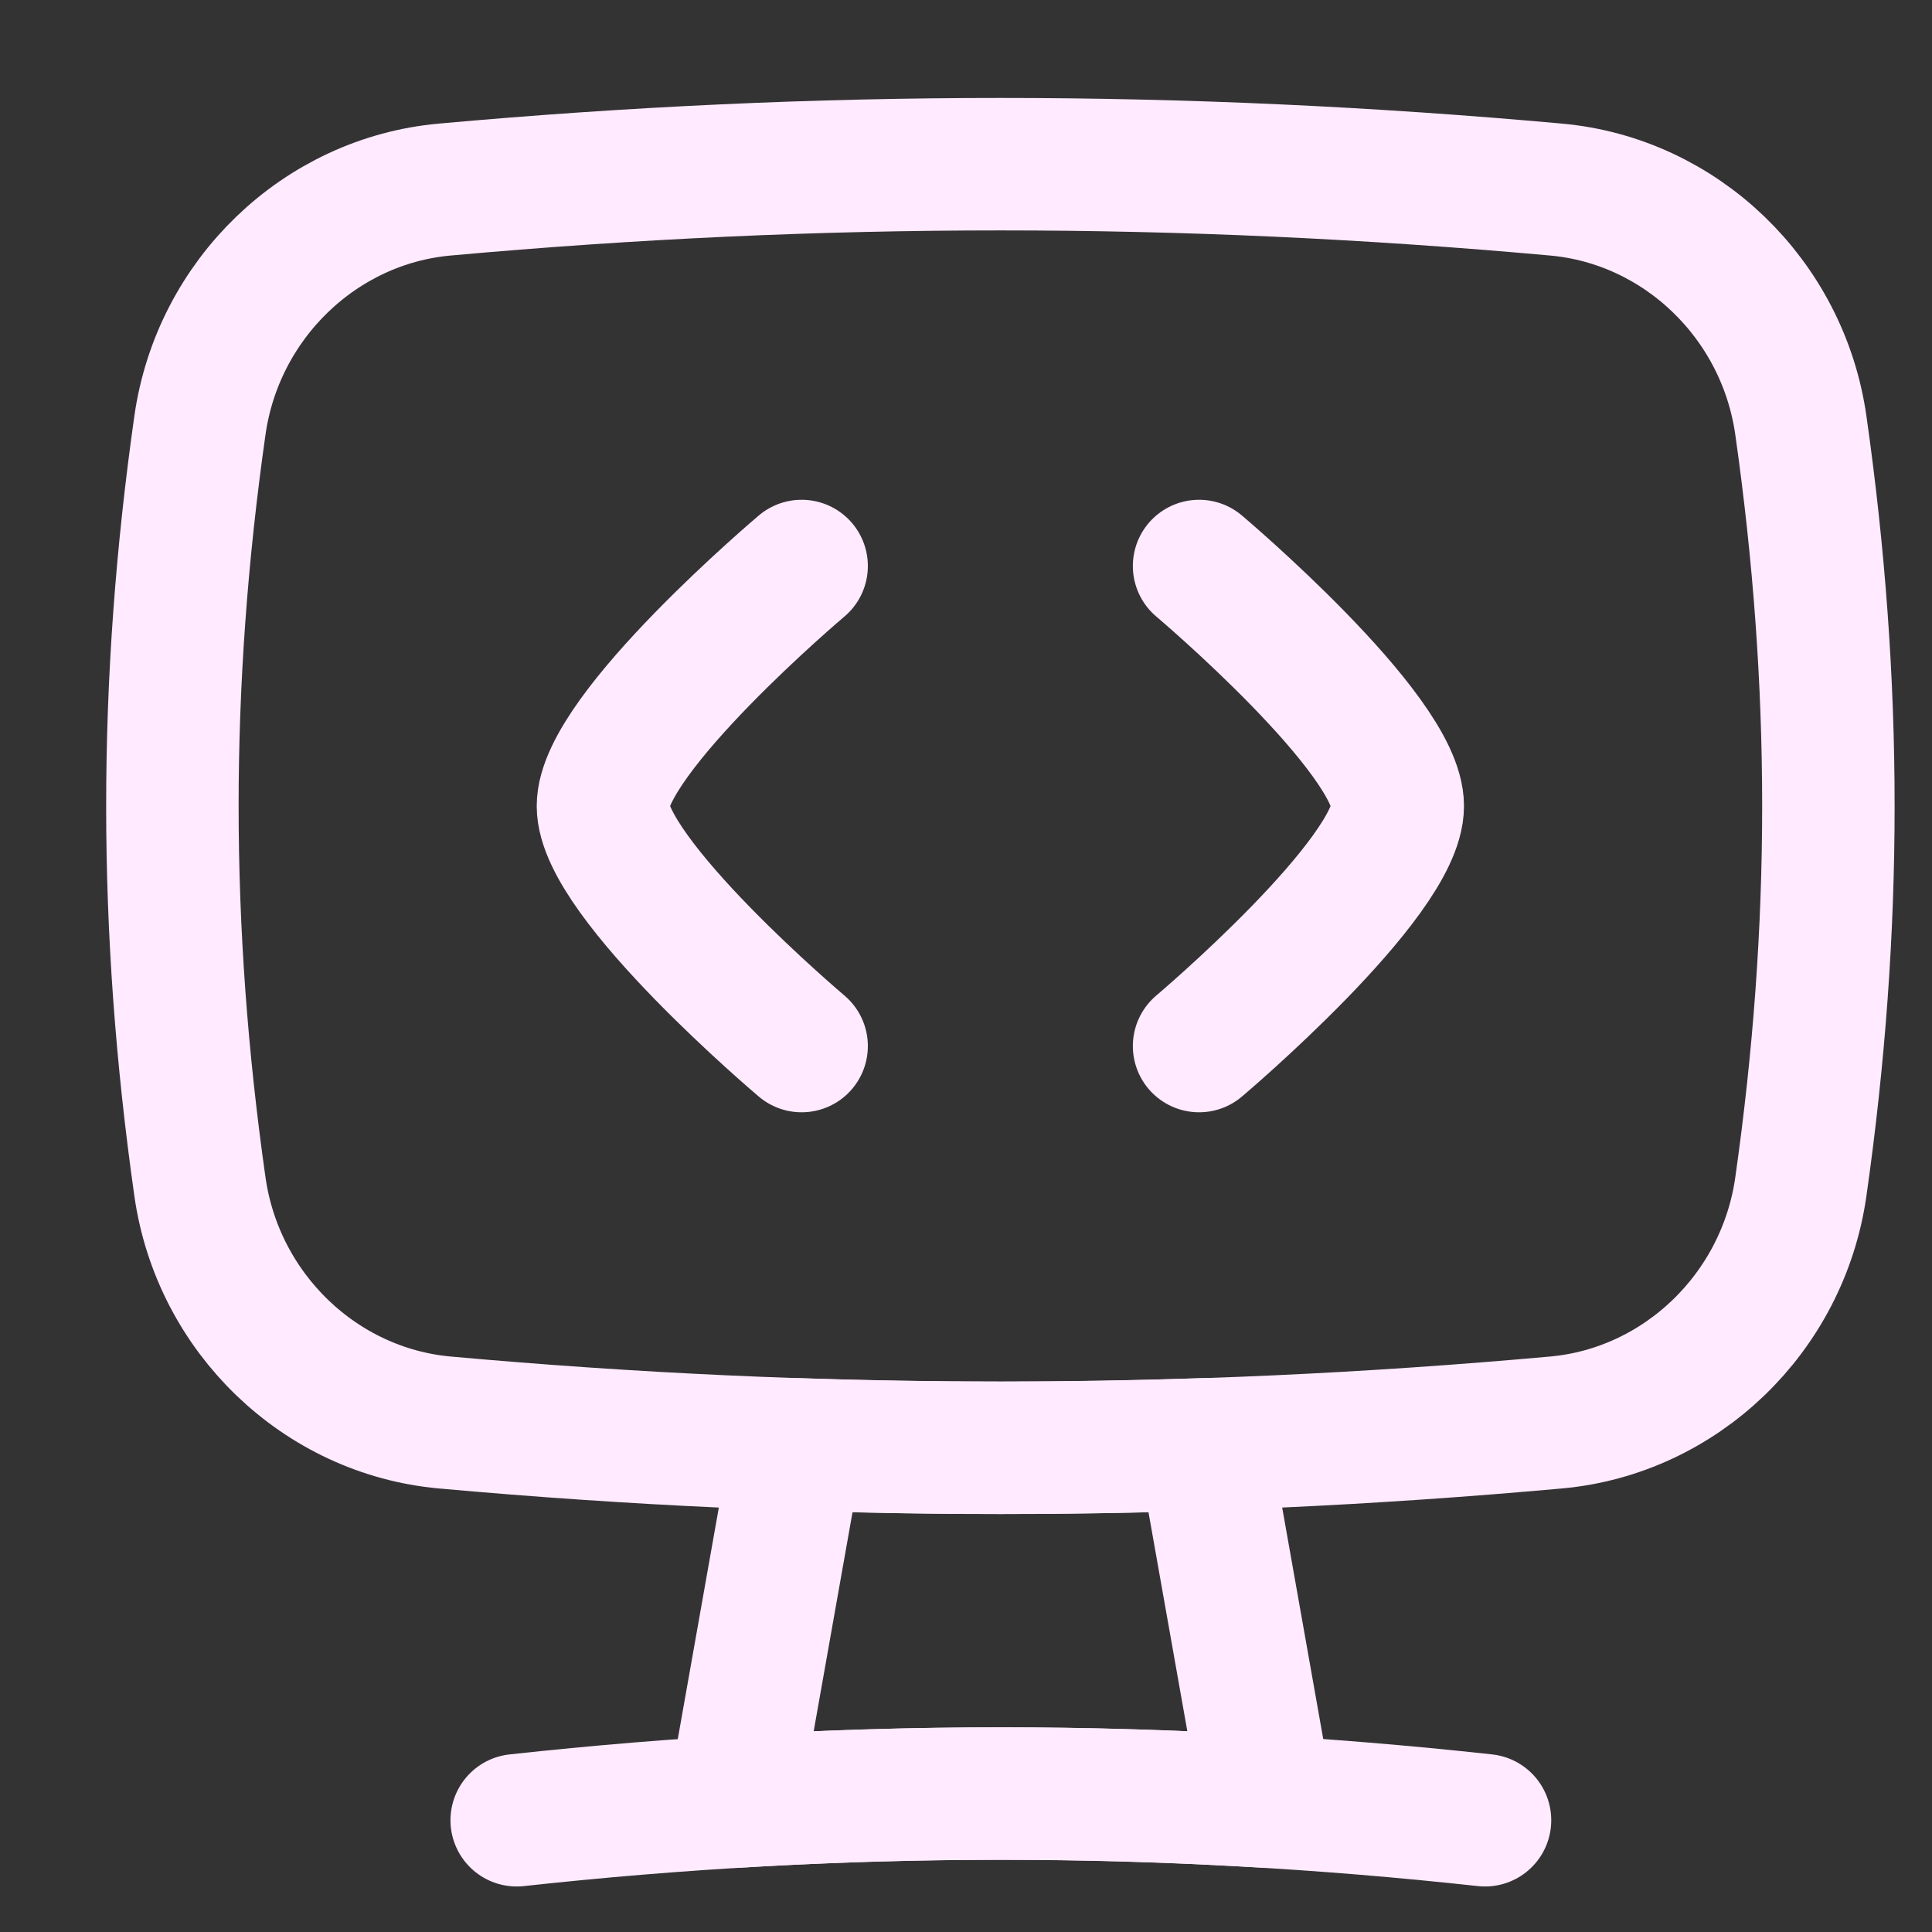
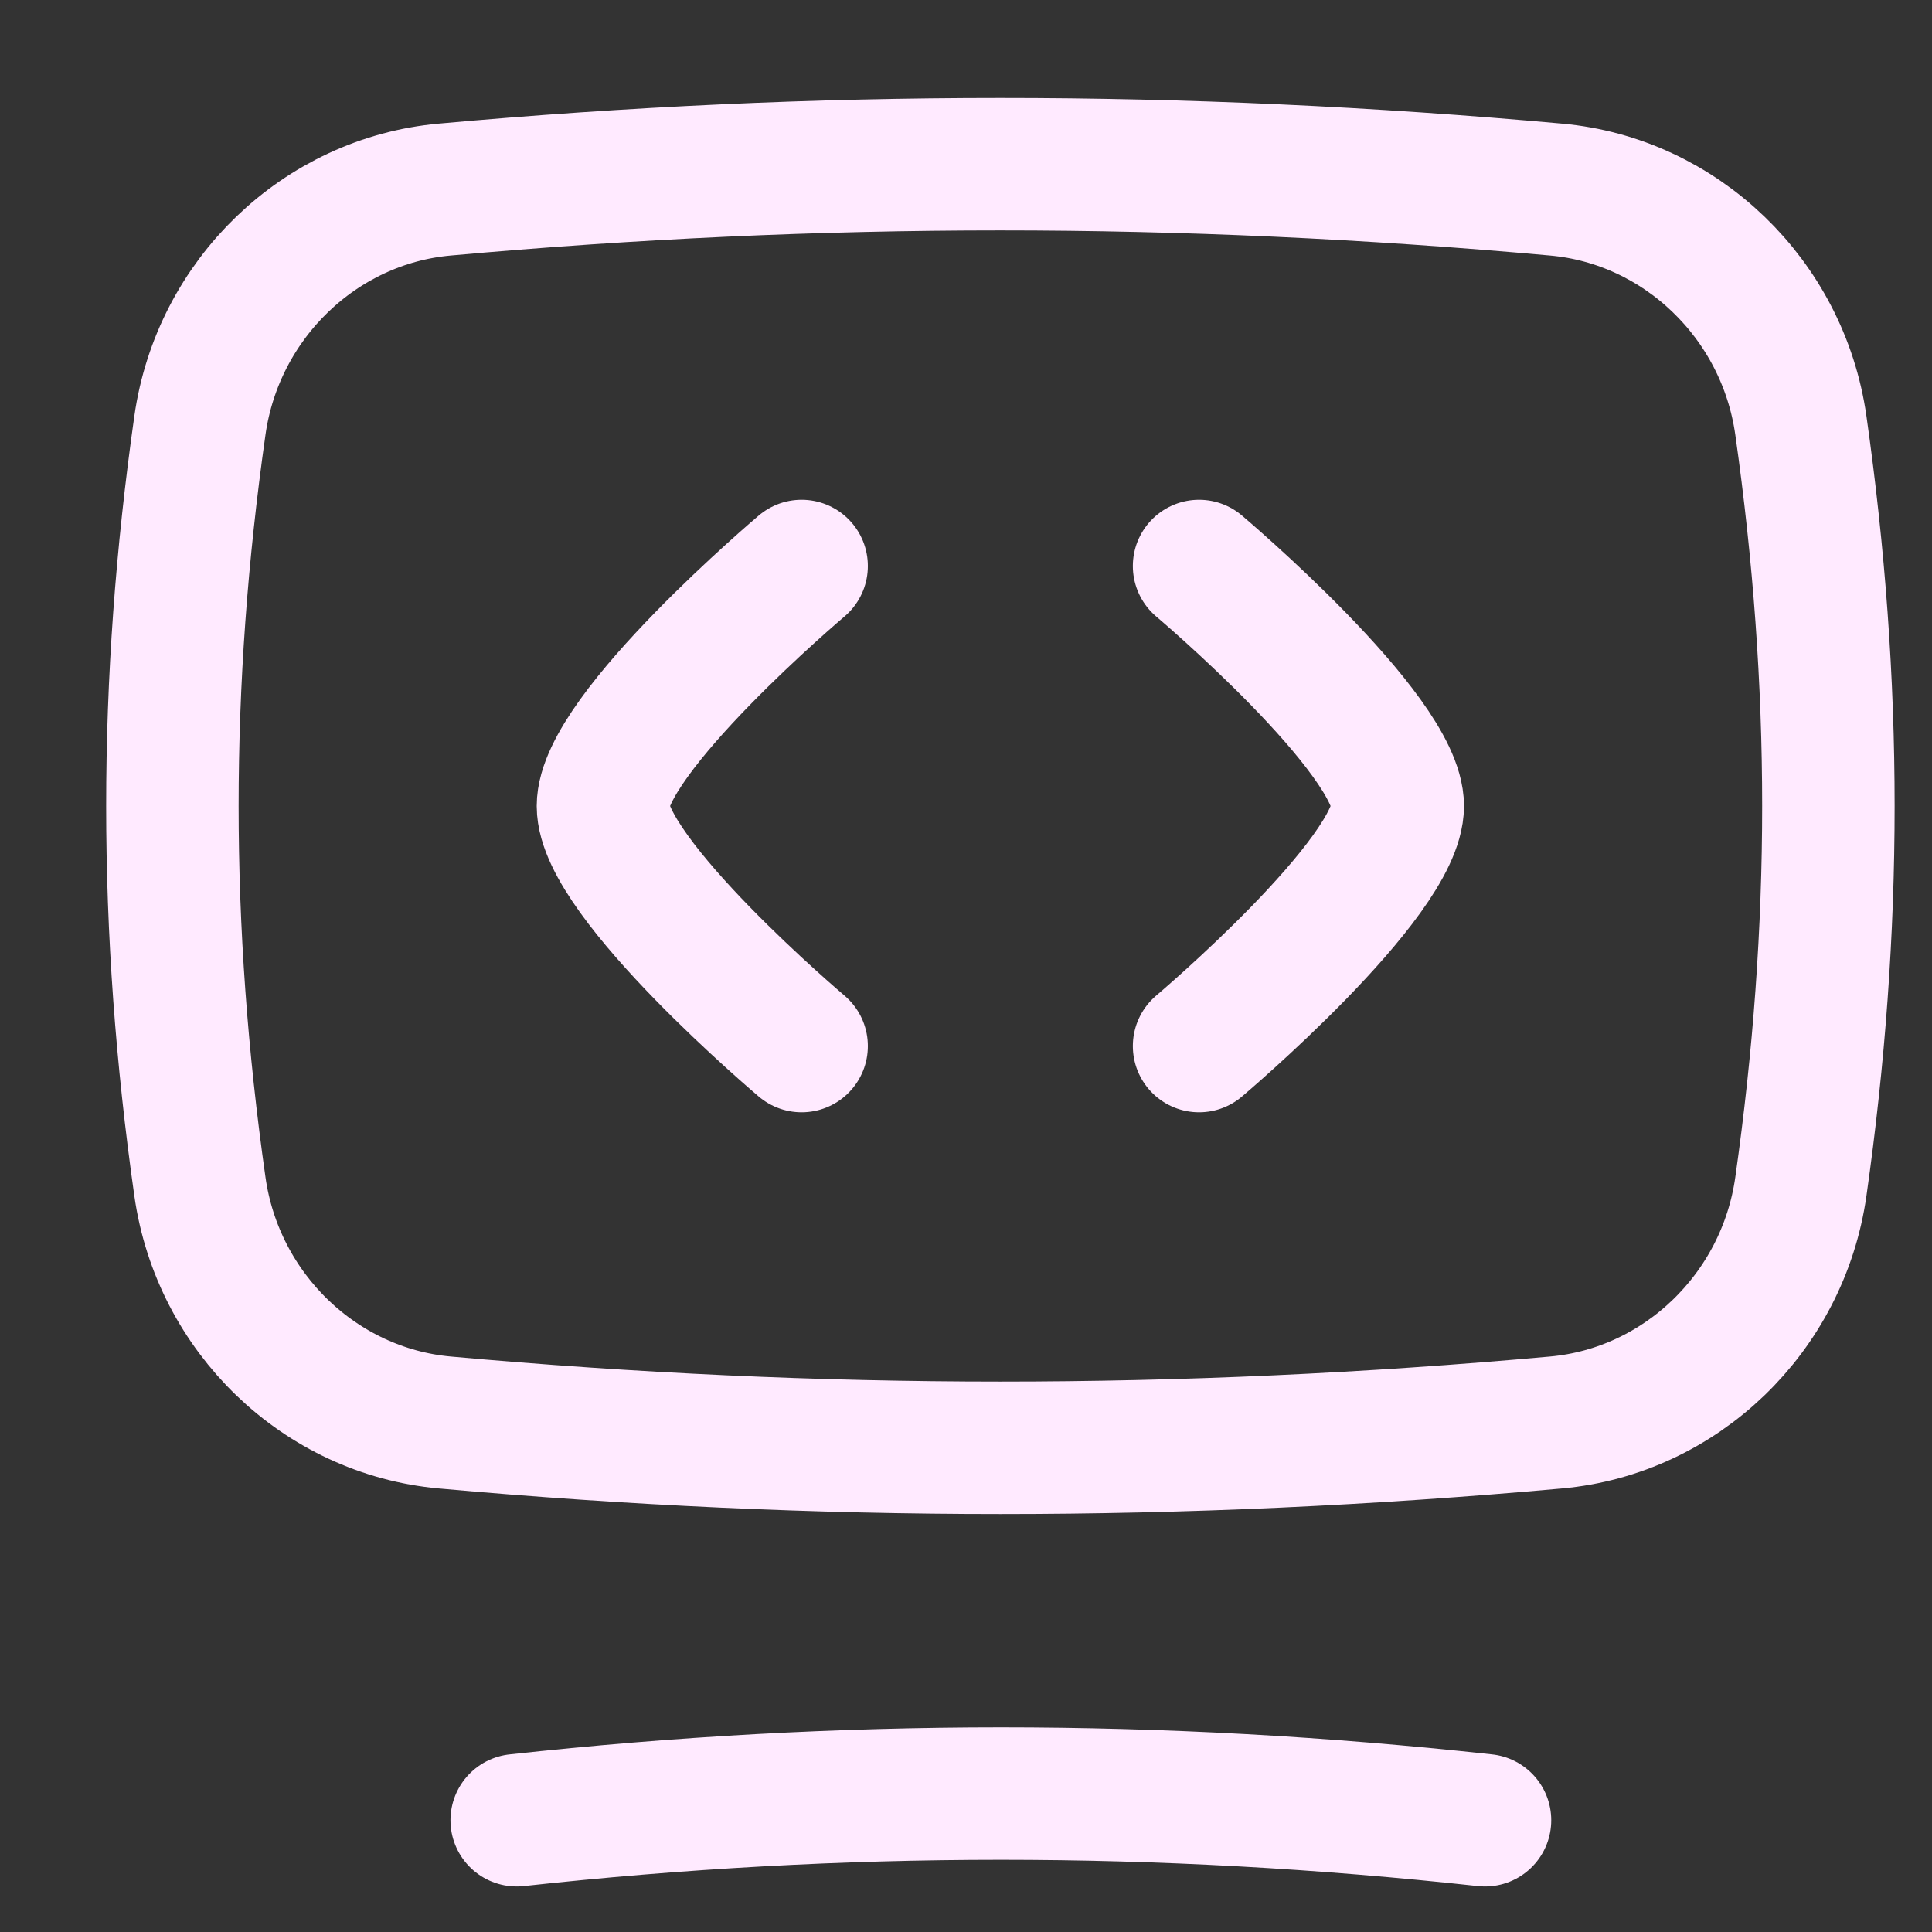
<svg xmlns="http://www.w3.org/2000/svg" width="25" height="25" viewBox="0 0 25 25" fill="none">
  <rect x="0" y="0" width="25" height="25" fill="#333333" stroke="none" />
  <g clip-path="url(#clip0_1827_282)">
    <path d="M19.216 23.554C15.01 23.094 10.892 23.094 6.686 23.554" stroke="#FFEAFF" stroke-width="1.714" stroke-linecap="round" stroke-linejoin="round" />
    <path d="M23.303 15.355C23.071 16.99 21.748 18.261 20.135 18.407C15.289 18.844 10.601 18.844 5.755 18.407C4.142 18.261 2.819 16.99 2.587 15.355C2.112 12.011 2.112 8.848 2.587 5.504C2.819 3.869 4.142 2.598 5.755 2.453C10.601 2.015 15.289 2.015 20.135 2.453C21.748 2.598 23.071 3.869 23.303 5.504C23.778 8.848 23.778 12.011 23.303 15.355Z" stroke="#FFEAFF" stroke-width="1.714" stroke-linecap="round" stroke-linejoin="round" />
-     <path d="M15.576 18.69C13.82 18.749 12.073 18.749 10.317 18.69L9.497 23.314C11.801 23.173 14.091 23.173 16.396 23.313L15.576 18.69Z" stroke="#FFEAFF" stroke-width="1.714" stroke-linecap="round" stroke-linejoin="round" />
    <path d="M15.516 7.324C15.516 7.324 18.087 9.495 18.087 10.43C18.087 11.365 15.516 13.536 15.516 13.536" stroke="#FFEAFF" stroke-width="1.714" stroke-linecap="round" stroke-linejoin="round" />
    <path d="M10.373 7.324C10.373 7.324 7.802 9.495 7.802 10.43C7.802 11.365 10.373 13.536 10.373 13.536" stroke="#FFEAFF" stroke-width="1.714" stroke-linecap="round" stroke-linejoin="round" />
  </g>
  <defs>
    <clipPath id="clip0_1827_282">
      <rect width="24" height="24" fill="white" transform="translate(0.945 0.839)" />
    </clipPath>
  </defs>
</svg>